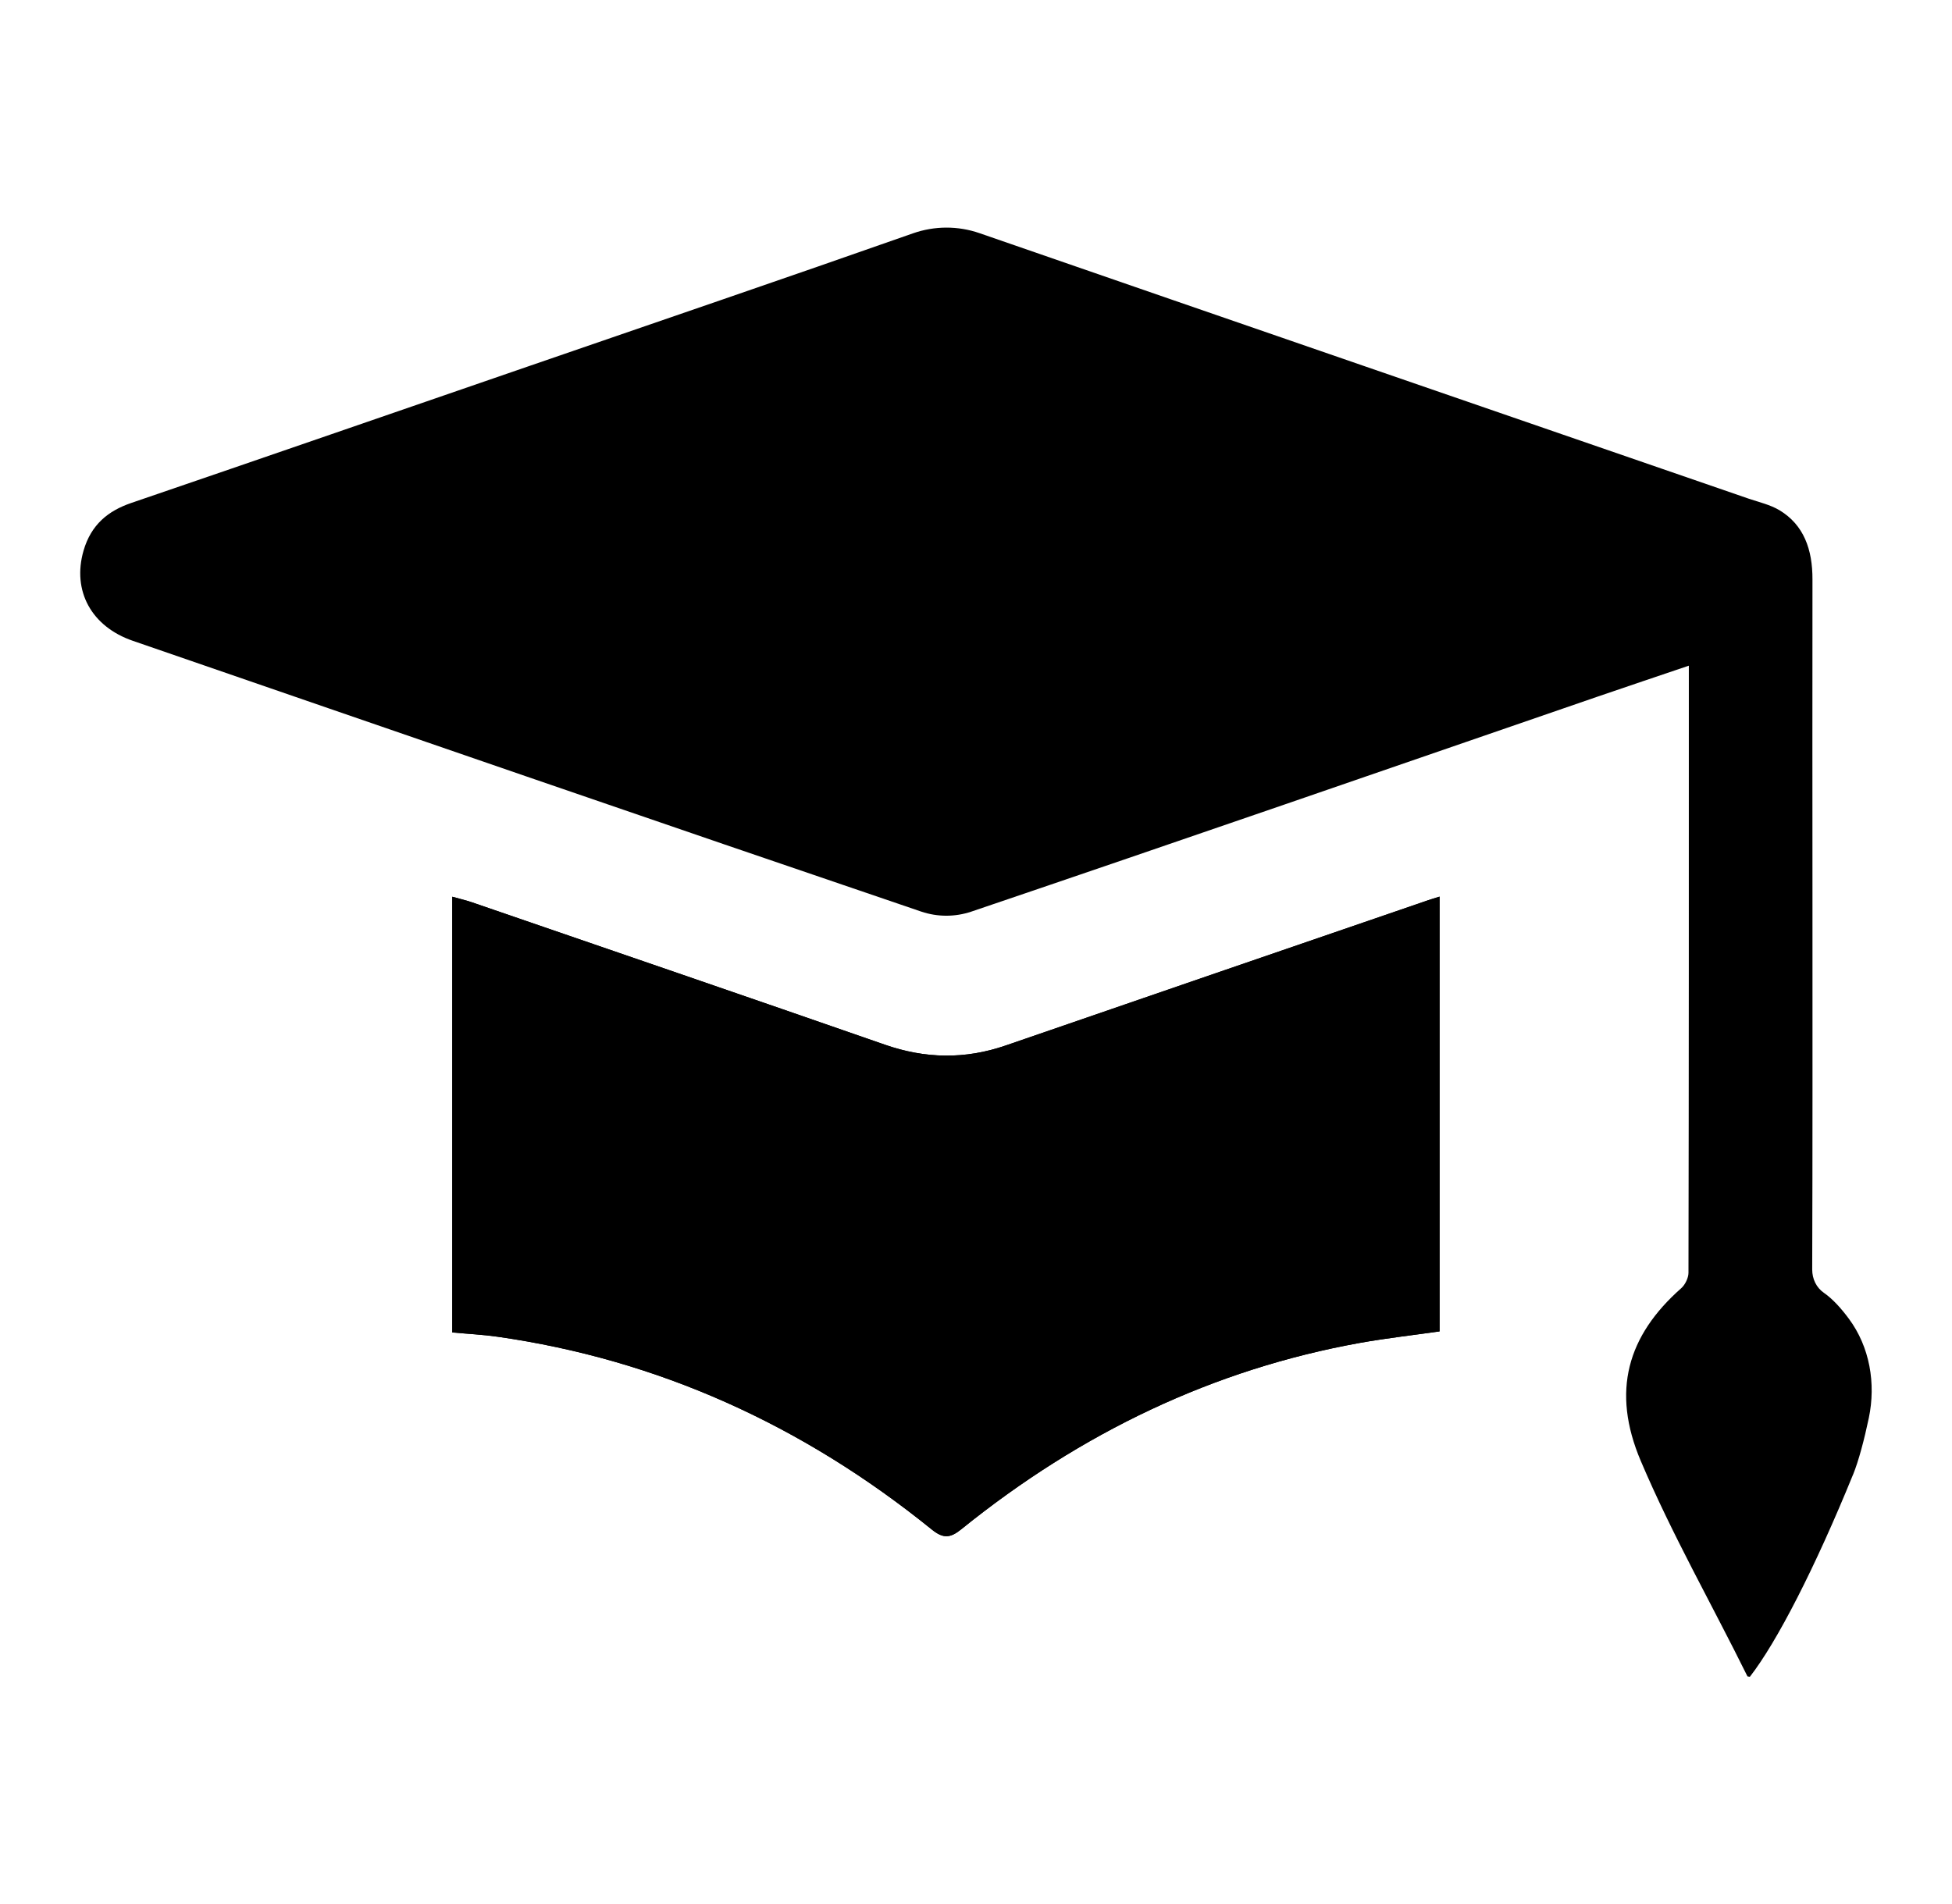
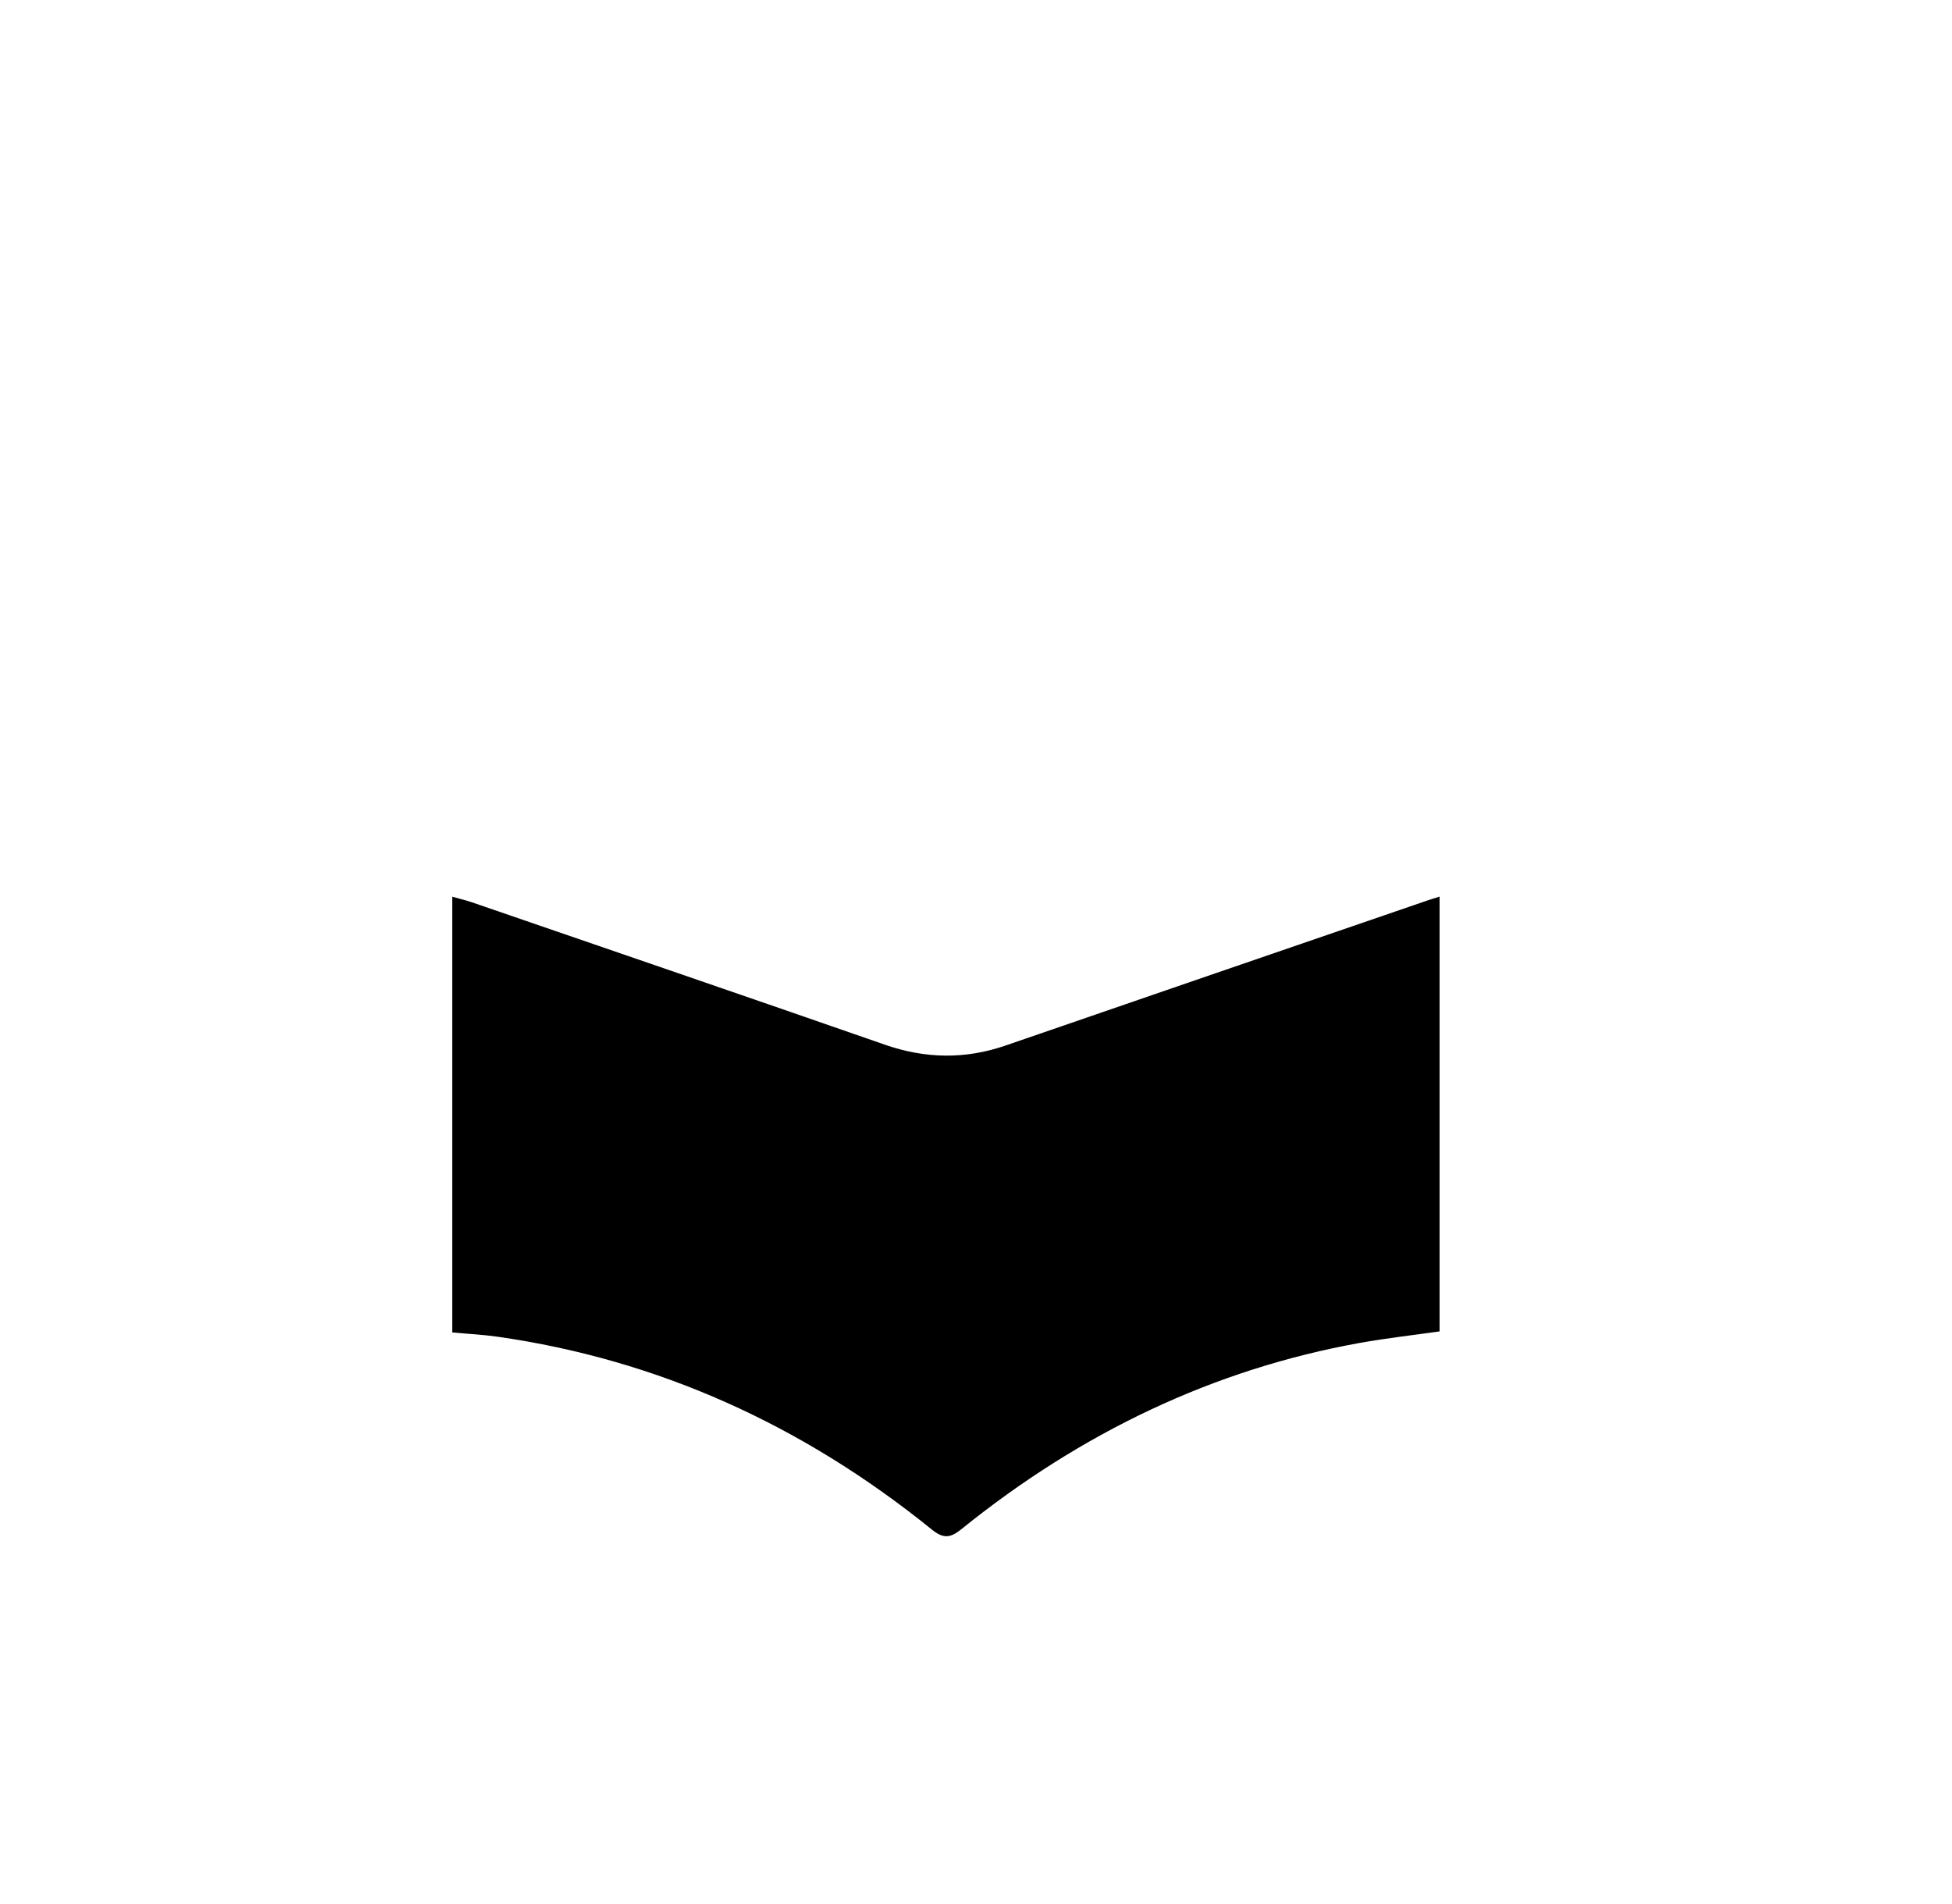
<svg xmlns="http://www.w3.org/2000/svg" id="a" viewBox="0 0 37.688 36.775">
  <path d="M8.732,25.731c.302.028.591.042.877.083,3.077.44,5.871,1.691,8.383,3.724.221.178.355.166.57-.008,2.313-1.868,4.873-3.089,7.694-3.597.514-.092,1.033-.15,1.538-.222v-8.396c-.104.033-.17.052-.236.075-2.714.933-5.429,1.863-8.142,2.8-.783.27-1.553.256-2.335-.017-2.656-.925-5.315-1.835-7.974-2.75-.117-.04-.237-.067-.375-.106v8.414Z" style="fill:#000; stroke-width:0px;" />
-   <path d="M35.777,28.477c-.733,1.799-1.469,3.232-1.992,3.904l-.046-.008c-.685-1.387-1.453-2.731-2.06-4.161-.572-1.347-.257-2.419.782-3.336.073-.065.139-.198.139-.296.008-3.89.007-7.78.007-11.725-.603.205-1.178.397-1.751.594-4.032,1.389-8.062,2.785-12.101,4.155-.314.106-.654.106-.968,0-5.078-1.727-10.15-3.48-15.222-5.229-.8-.275-1.176-.965-.952-1.741.146-.505.478-.77.92-.921,2.561-.875,5.119-1.761,7.677-2.642,2.473-.853,4.949-1.697,7.417-2.565.416-.146.869-.148,1.286-.003,4.949,1.714,9.9,3.419,14.85,5.127.2.068.412.115.594.223.47.283.639.758.637,1.338-.004,2.089,0,4.178,0,6.267,0,2.3.003,4.757-.005,7.058,0,.18.078.348.226.45.169.117.334.301.48.498.406.546.526,1.253.387,1.919-.087.414-.197.831-.305,1.096Z" style="fill:#000; stroke-width:0px;" />
-   <path d="M8.732,25.731v-8.414c.138.039.258.066.375.106,2.659.915,5.318,1.825,7.974,2.75.782.273,1.552.287,2.335.017,2.713-.937,5.428-1.867,8.142-2.8.066-.023.132-.042.236-.075v8.396c-.505.072-1.024.13-1.538.222-2.821.508-5.381,1.729-7.694,3.597-.215.174-.349.186-.57.008-2.512-2.033-5.306-3.284-8.383-3.724-.286-.041-.575-.055-.877-.083" style="fill:#000; stroke-width:0px;" />
</svg>